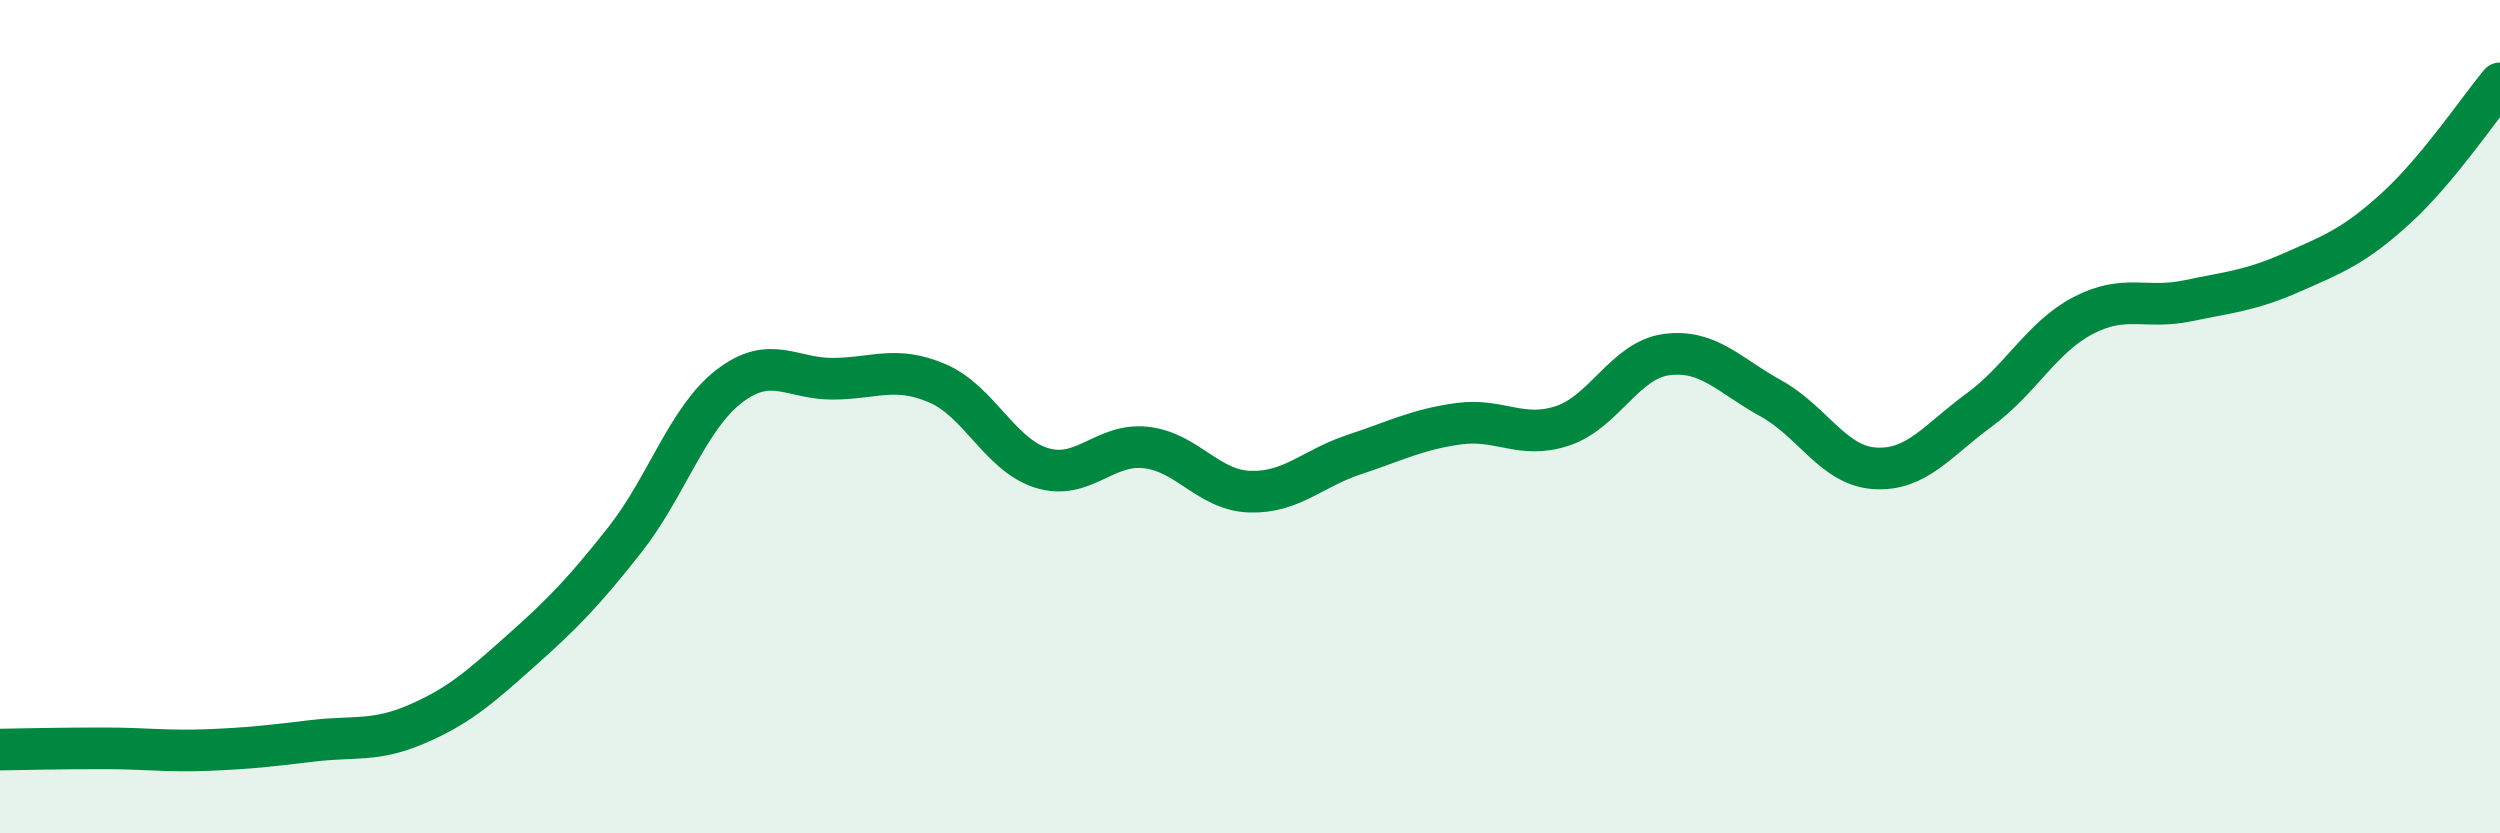
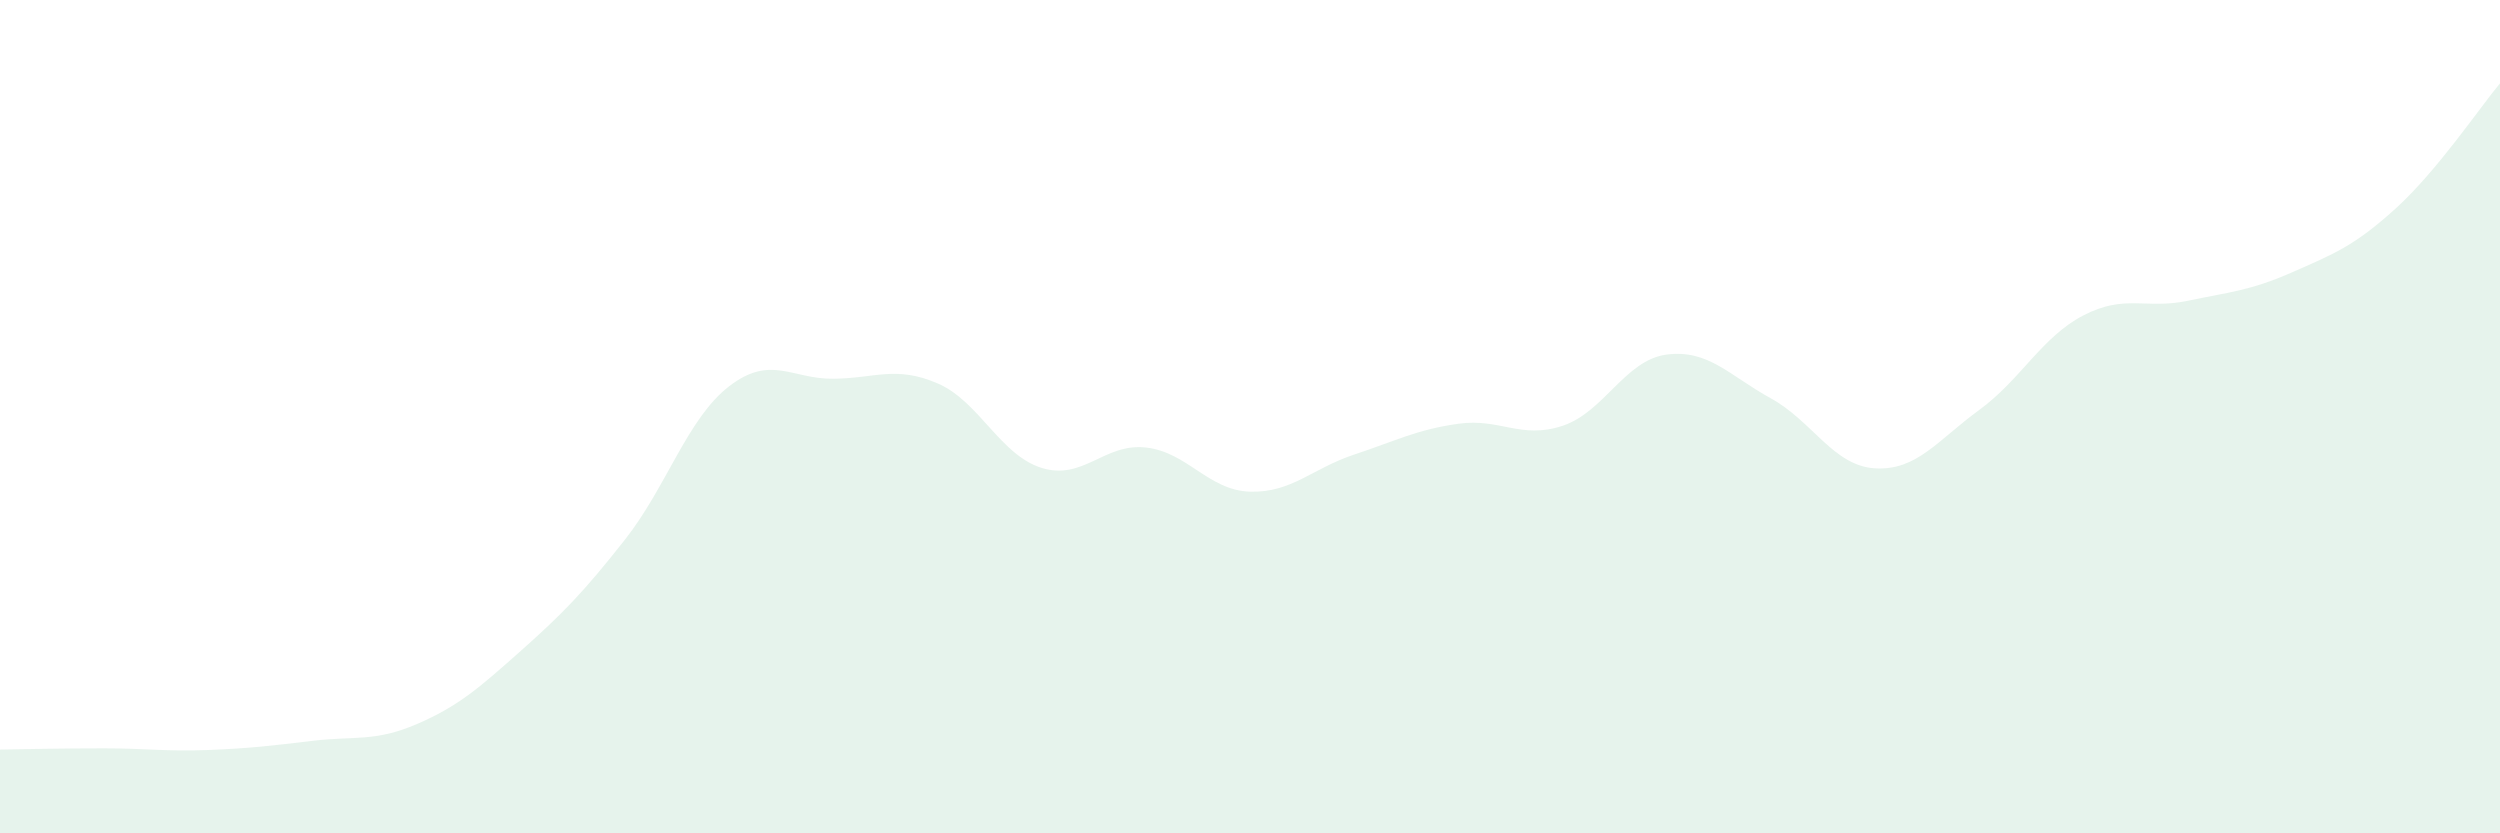
<svg xmlns="http://www.w3.org/2000/svg" width="60" height="20" viewBox="0 0 60 20">
  <path d="M 0,17.99 C 0.5,17.98 1.5,17.96 2.5,17.96 C 3.5,17.96 4,18.04 5,18 C 6,17.96 6.5,17.9 7.5,17.78 C 8.5,17.66 9,17.81 10,17.38 C 11,16.95 11.5,16.51 12.5,15.62 C 13.5,14.73 14,14.22 15,12.95 C 16,11.68 16.5,10.04 17.5,9.27 C 18.5,8.5 19,9.1 20,9.09 C 21,9.08 21.5,8.77 22.5,9.2 C 23.5,9.63 24,10.92 25,11.23 C 26,11.54 26.5,10.63 27.5,10.74 C 28.5,10.85 29,11.77 30,11.8 C 31,11.83 31.5,11.24 32.5,10.91 C 33.5,10.58 34,10.31 35,10.17 C 36,10.03 36.5,10.55 37.5,10.22 C 38.5,9.89 39,8.64 40,8.51 C 41,8.38 41.5,9.01 42.5,9.56 C 43.5,10.11 44,11.18 45,11.24 C 46,11.3 46.5,10.57 47.5,9.84 C 48.5,9.11 49,8.09 50,7.57 C 51,7.05 51.5,7.43 52.5,7.22 C 53.5,7.01 54,6.98 55,6.54 C 56,6.1 56.5,5.91 57.5,5 C 58.5,4.09 59.5,2.6 60,2L60 20L0 20Z" fill="#008740" opacity="0.1" stroke-linecap="round" stroke-linejoin="round" />
-   <path d="M 0,17.99 C 0.5,17.98 1.5,17.96 2.5,17.96 C 3.5,17.96 4,18.04 5,18 C 6,17.96 6.5,17.9 7.5,17.78 C 8.5,17.66 9,17.81 10,17.38 C 11,16.95 11.5,16.51 12.5,15.62 C 13.5,14.73 14,14.22 15,12.95 C 16,11.68 16.5,10.04 17.5,9.27 C 18.5,8.5 19,9.1 20,9.09 C 21,9.08 21.5,8.77 22.5,9.2 C 23.5,9.63 24,10.92 25,11.23 C 26,11.54 26.5,10.63 27.5,10.74 C 28.5,10.85 29,11.77 30,11.8 C 31,11.83 31.5,11.24 32.5,10.91 C 33.5,10.58 34,10.31 35,10.17 C 36,10.03 36.5,10.55 37.5,10.22 C 38.5,9.89 39,8.64 40,8.51 C 41,8.38 41.5,9.01 42.5,9.56 C 43.5,10.11 44,11.18 45,11.24 C 46,11.3 46.5,10.57 47.5,9.84 C 48.5,9.11 49,8.09 50,7.57 C 51,7.05 51.5,7.43 52.5,7.22 C 53.5,7.01 54,6.98 55,6.54 C 56,6.1 56.5,5.91 57.5,5 C 58.5,4.09 59.5,2.6 60,2" stroke="#008740" stroke-width="1" fill="none" stroke-linecap="round" stroke-linejoin="round" />
</svg>